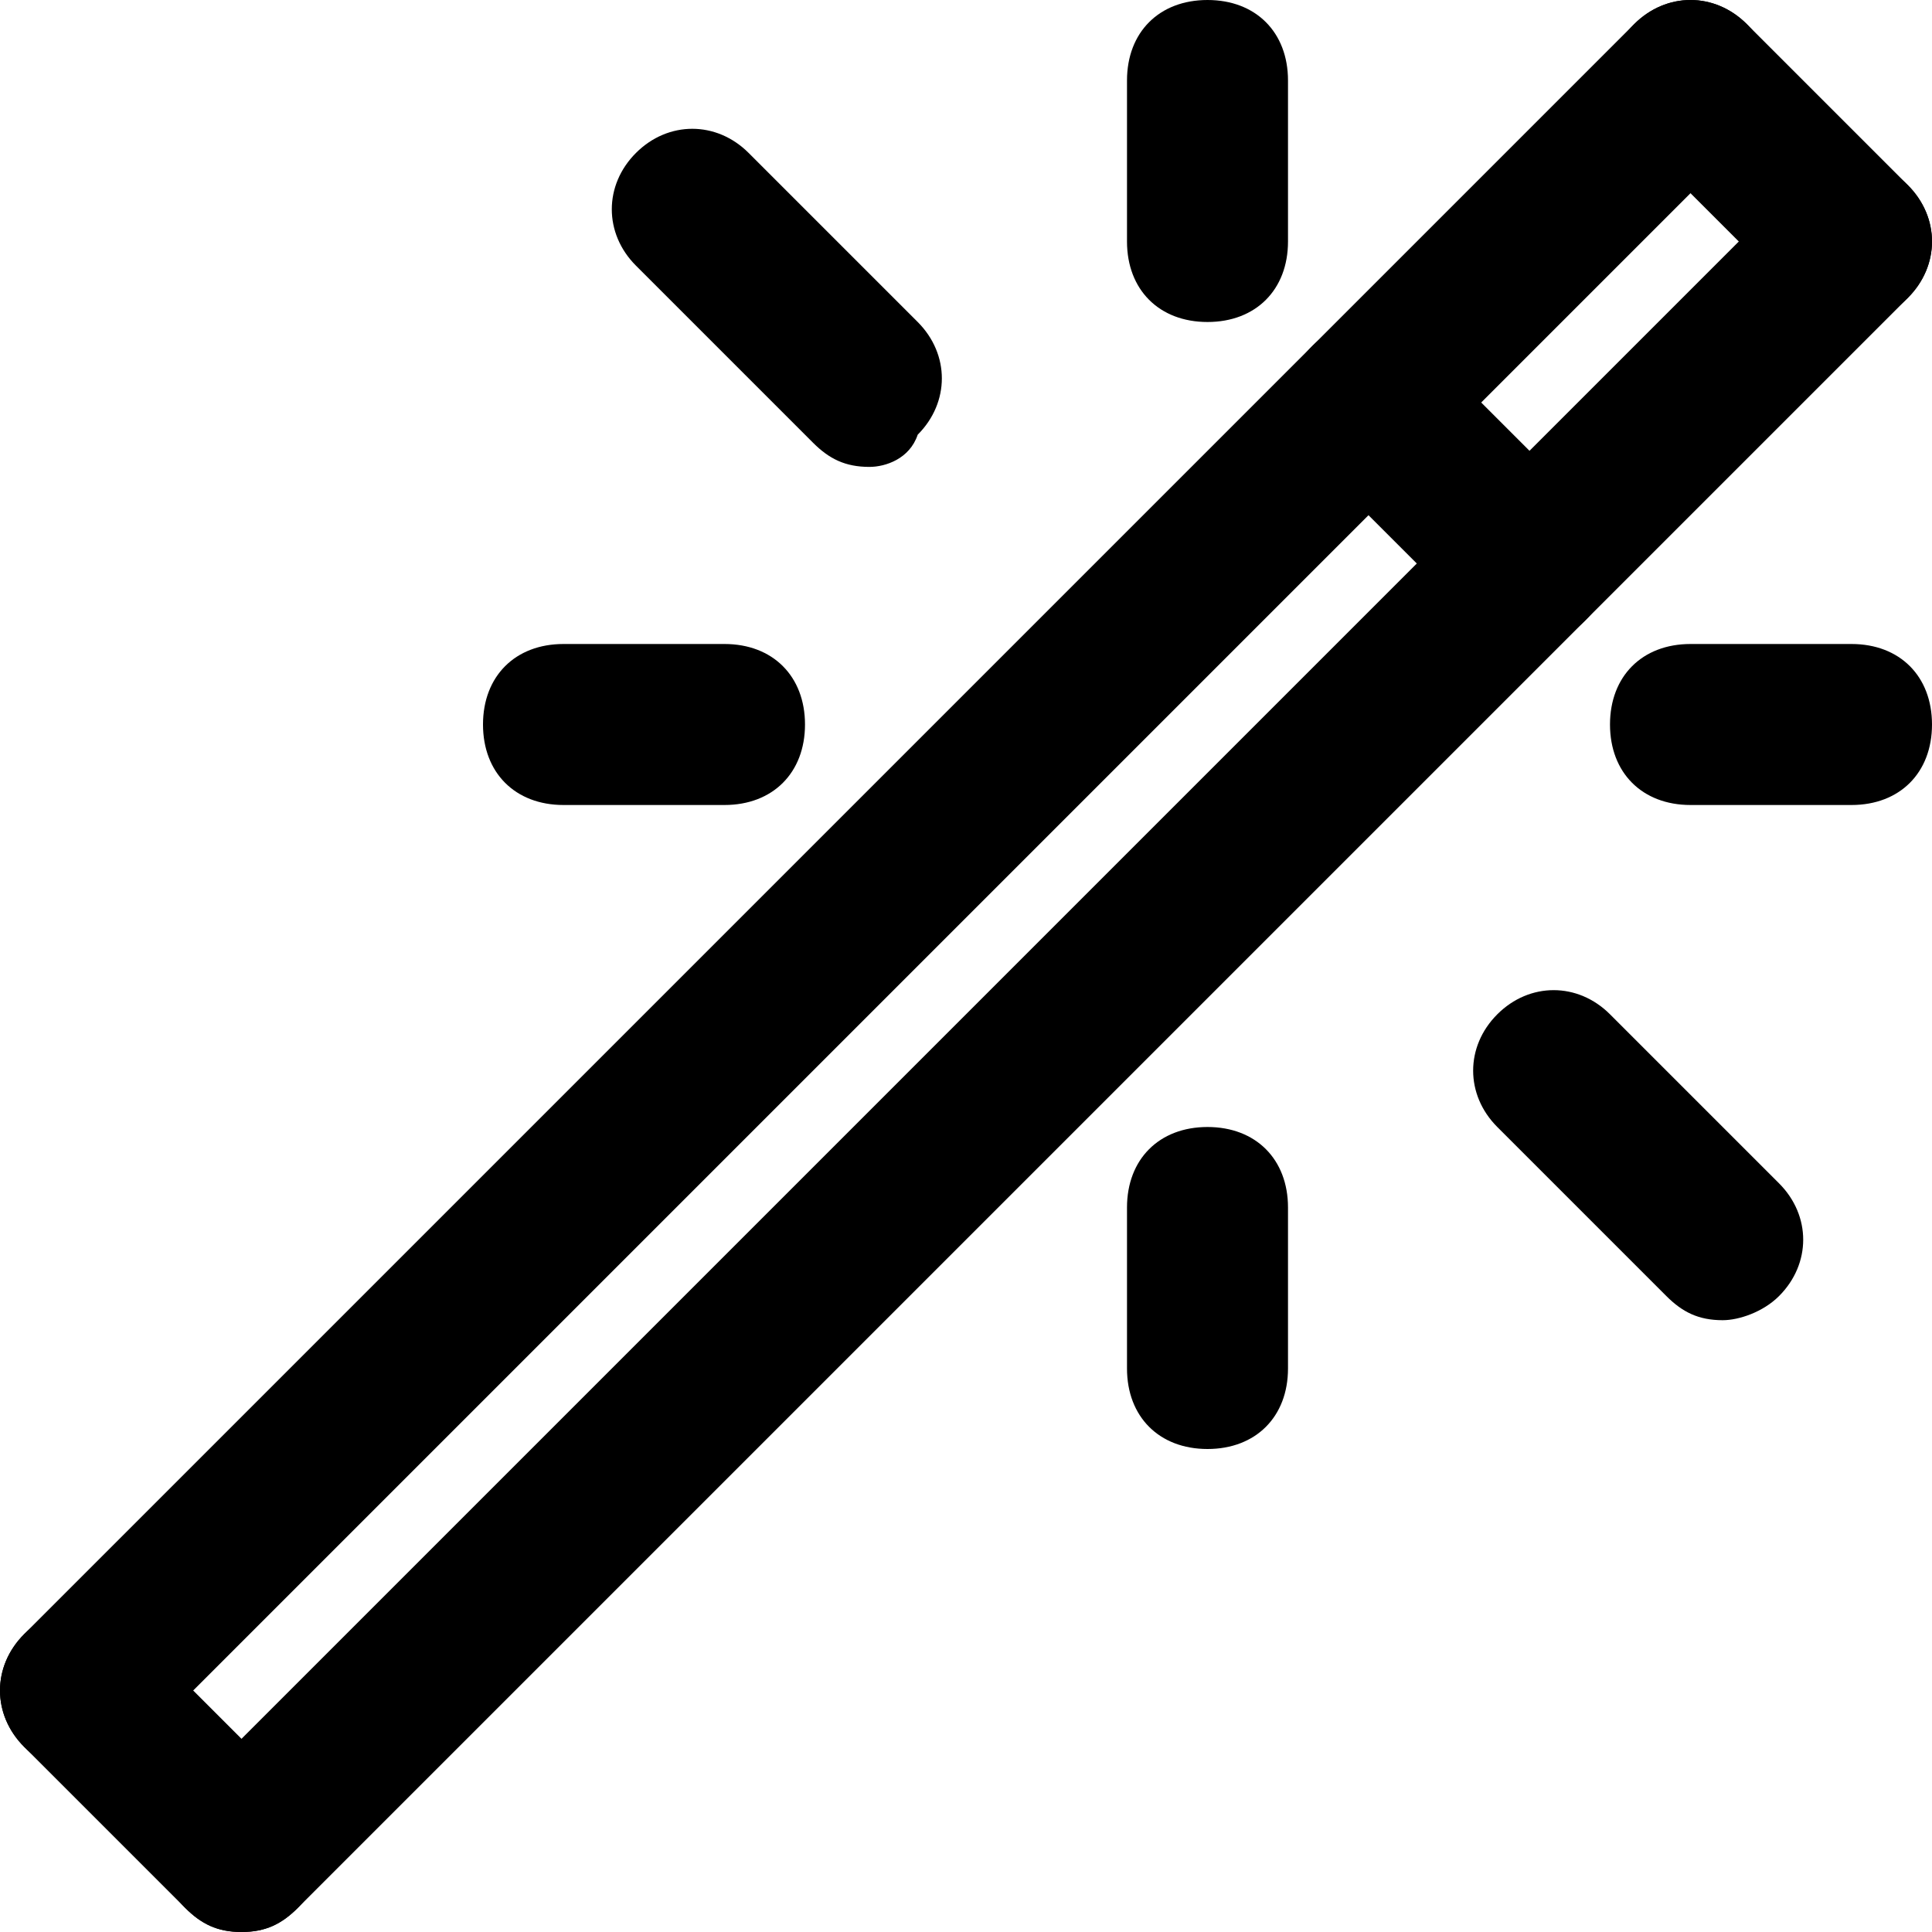
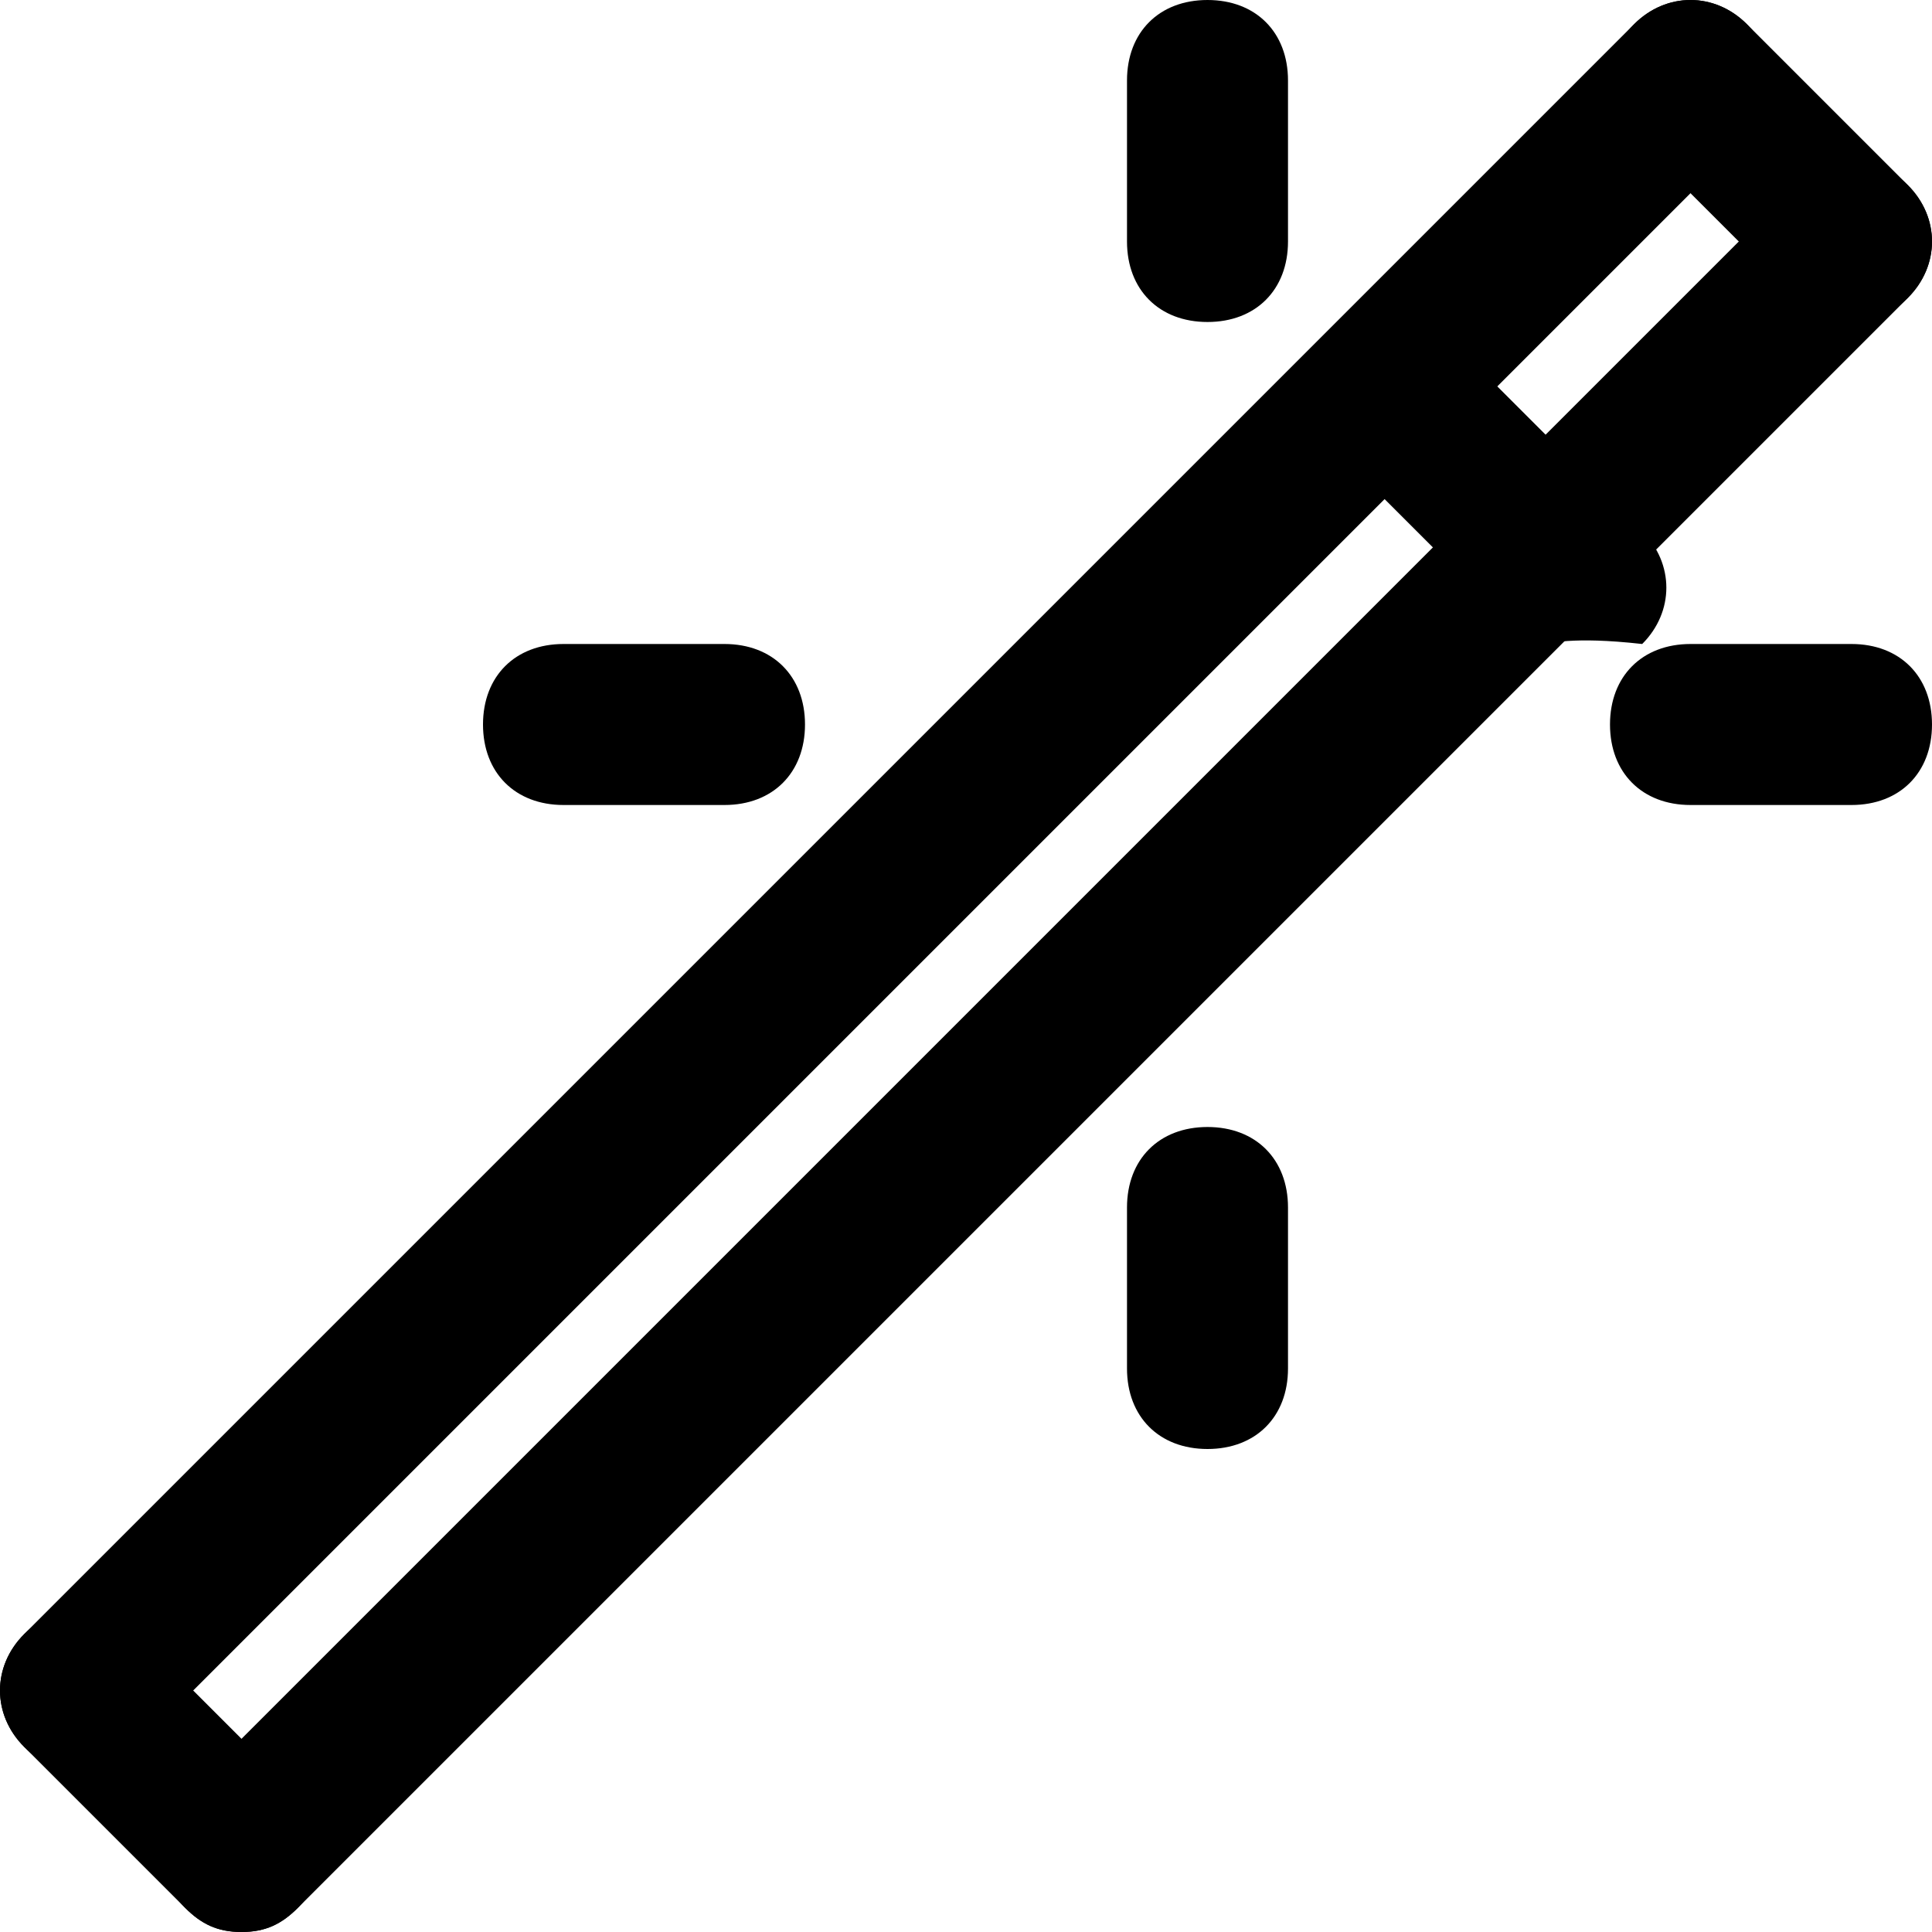
<svg xmlns="http://www.w3.org/2000/svg" fill="#000000" version="1.1" id="Layer_1" width="800px" height="800px" viewBox="0 0 24 24" enable-background="new 0 0 24 24" xml:space="preserve">
  <g>
    <g>
      <g>
        <path d="M3,24c-0.3,0-0.5-0.1-0.7-0.3l-2-2c-0.4-0.4-0.4-1,0-1.4s1-0.4,1.4,0l2,2c0.4,0.4,0.4,1,0,1.4C3.5,23.9,3.3,24,3,24z" />
      </g>
    </g>
    <g>
      <g>
        <path d="M3,24c-0.3,0-0.5-0.1-0.7-0.3c-0.4-0.4-0.4-1,0-1.4l20-20c0.4-0.4,1-0.4,1.4,0s0.4,1,0,1.4l-20,20C3.5,23.9,3.3,24,3,24z     " />
      </g>
    </g>
    <g>
      <g>
        <path d="M23,4c-0.3,0-0.5-0.1-0.7-0.3l-2-2c-0.4-0.4-0.4-1,0-1.4s1-0.4,1.4,0l2,2c0.4,0.4,0.4,1,0,1.4C23.5,3.9,23.3,4,23,4z" />
      </g>
    </g>
    <g>
      <g>
        <path d="M1,22c-0.3,0-0.5-0.1-0.7-0.3c-0.4-0.4-0.4-1,0-1.4l20-20c0.4-0.4,1-0.4,1.4,0s0.4,1,0,1.4l-20,20C1.5,21.9,1.3,22,1,22z     " />
      </g>
    </g>
    <g>
      <g>
-         <path d="M19,8c-0.3,0-0.5-0.1-0.7-0.3l-2-2c-0.4-0.4-0.4-1,0-1.4s1-0.4,1.4,0l2,2c0.4,0.4,0.4,1,0,1.4C19.5,7.9,19.3,8,19,8z" />
+         <path d="M19,8l-2-2c-0.4-0.4-0.4-1,0-1.4s1-0.4,1.4,0l2,2c0.4,0.4,0.4,1,0,1.4C19.5,7.9,19.3,8,19,8z" />
      </g>
    </g>
    <g>
      <g>
        <path d="M15,18c-0.6,0-1-0.4-1-1v-2c0-0.6,0.4-1,1-1s1,0.4,1,1v2C16,17.6,15.6,18,15,18z" />
      </g>
    </g>
    <g>
      <g>
        <path d="M15,4c-0.6,0-1-0.4-1-1V1c0-0.6,0.4-1,1-1s1,0.4,1,1v2C16,3.6,15.6,4,15,4z" />
      </g>
    </g>
    <g>
      <g>
        <path d="M9,10H7c-0.6,0-1-0.4-1-1s0.4-1,1-1h2c0.6,0,1,0.4,1,1S9.6,10,9,10z" />
      </g>
    </g>
    <g>
      <g>
        <path d="M23,10h-2c-0.6,0-1-0.4-1-1s0.4-1,1-1h2c0.6,0,1,0.4,1,1S23.6,10,23,10z" />
      </g>
    </g>
    <g>
      <g>
-         <path d="M10.8,5.8c-0.3,0-0.5-0.1-0.7-0.3L7.9,3.3c-0.4-0.4-0.4-1,0-1.4s1-0.4,1.4,0l2.1,2.1c0.4,0.4,0.4,1,0,1.4     C11.3,5.7,11,5.8,10.8,5.8z" />
-       </g>
+         </g>
    </g>
    <g>
      <g>
-         <path d="M21.4,16.4c-0.3,0-0.5-0.1-0.7-0.3l-2.1-2.1c-0.4-0.4-0.4-1,0-1.4s1-0.4,1.4,0l2.1,2.1c0.4,0.4,0.4,1,0,1.4     C21.9,16.3,21.6,16.4,21.4,16.4z" />
-       </g>
+         </g>
    </g>
  </g>
</svg>